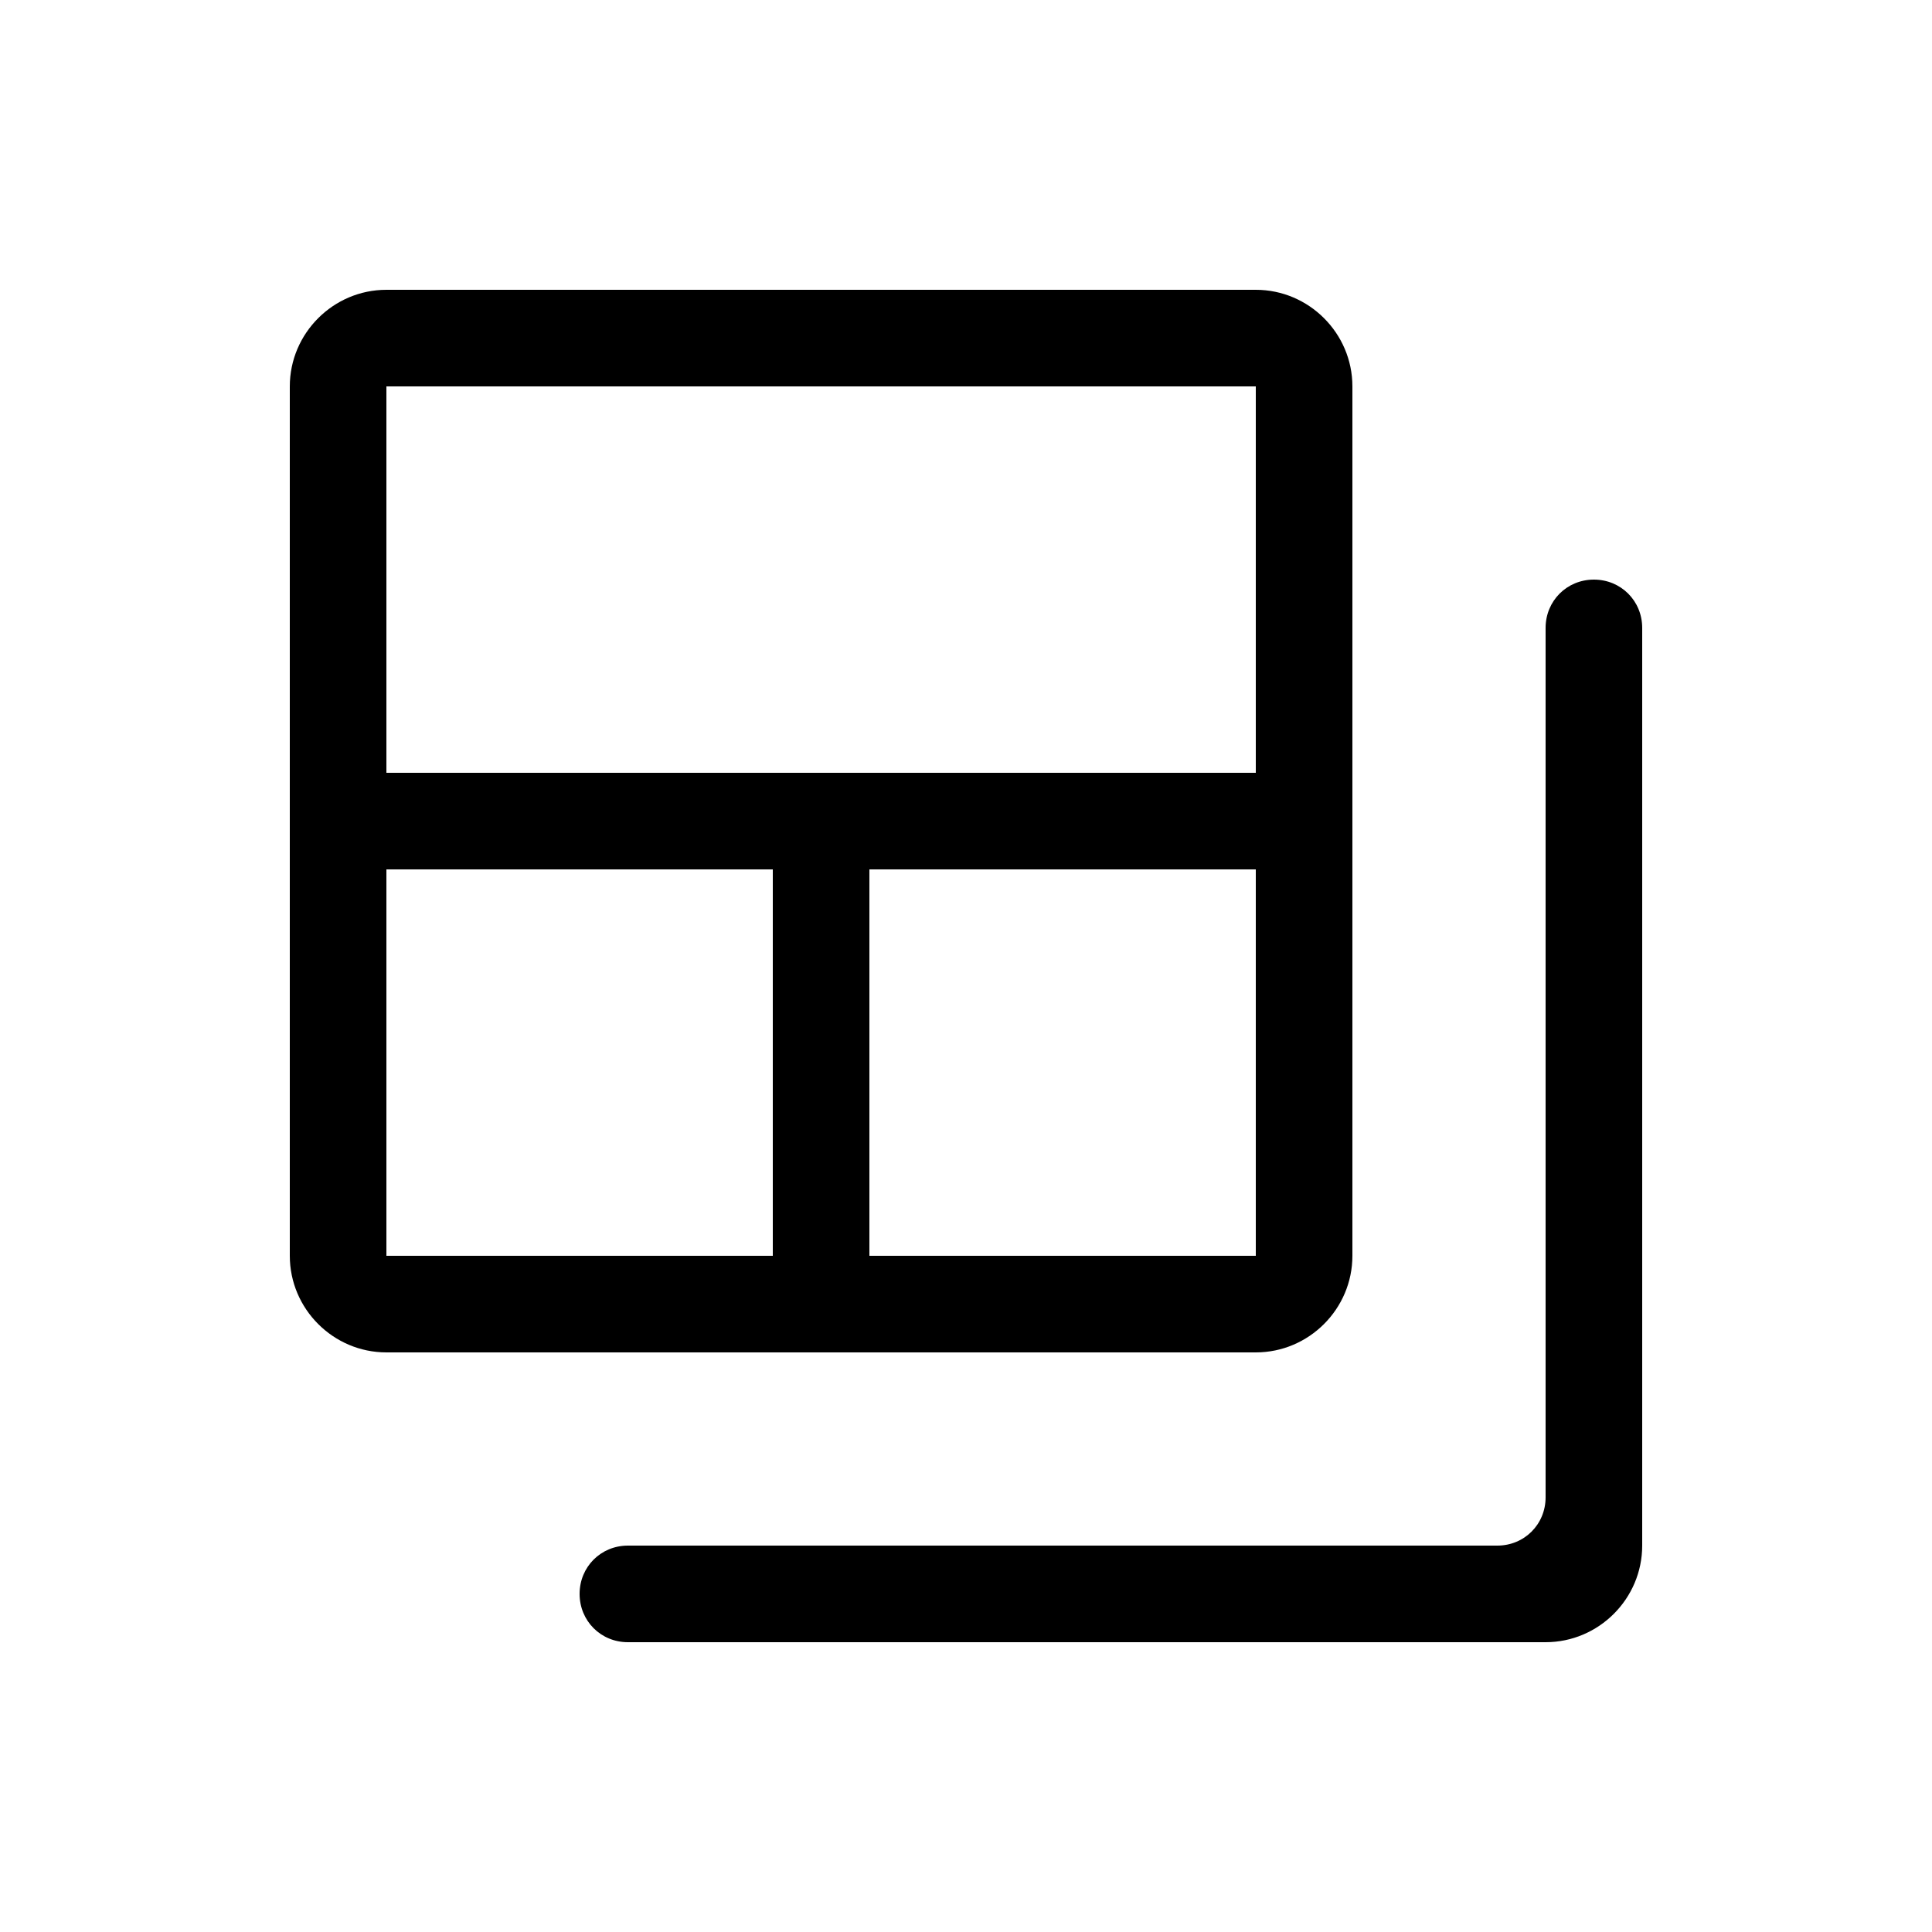
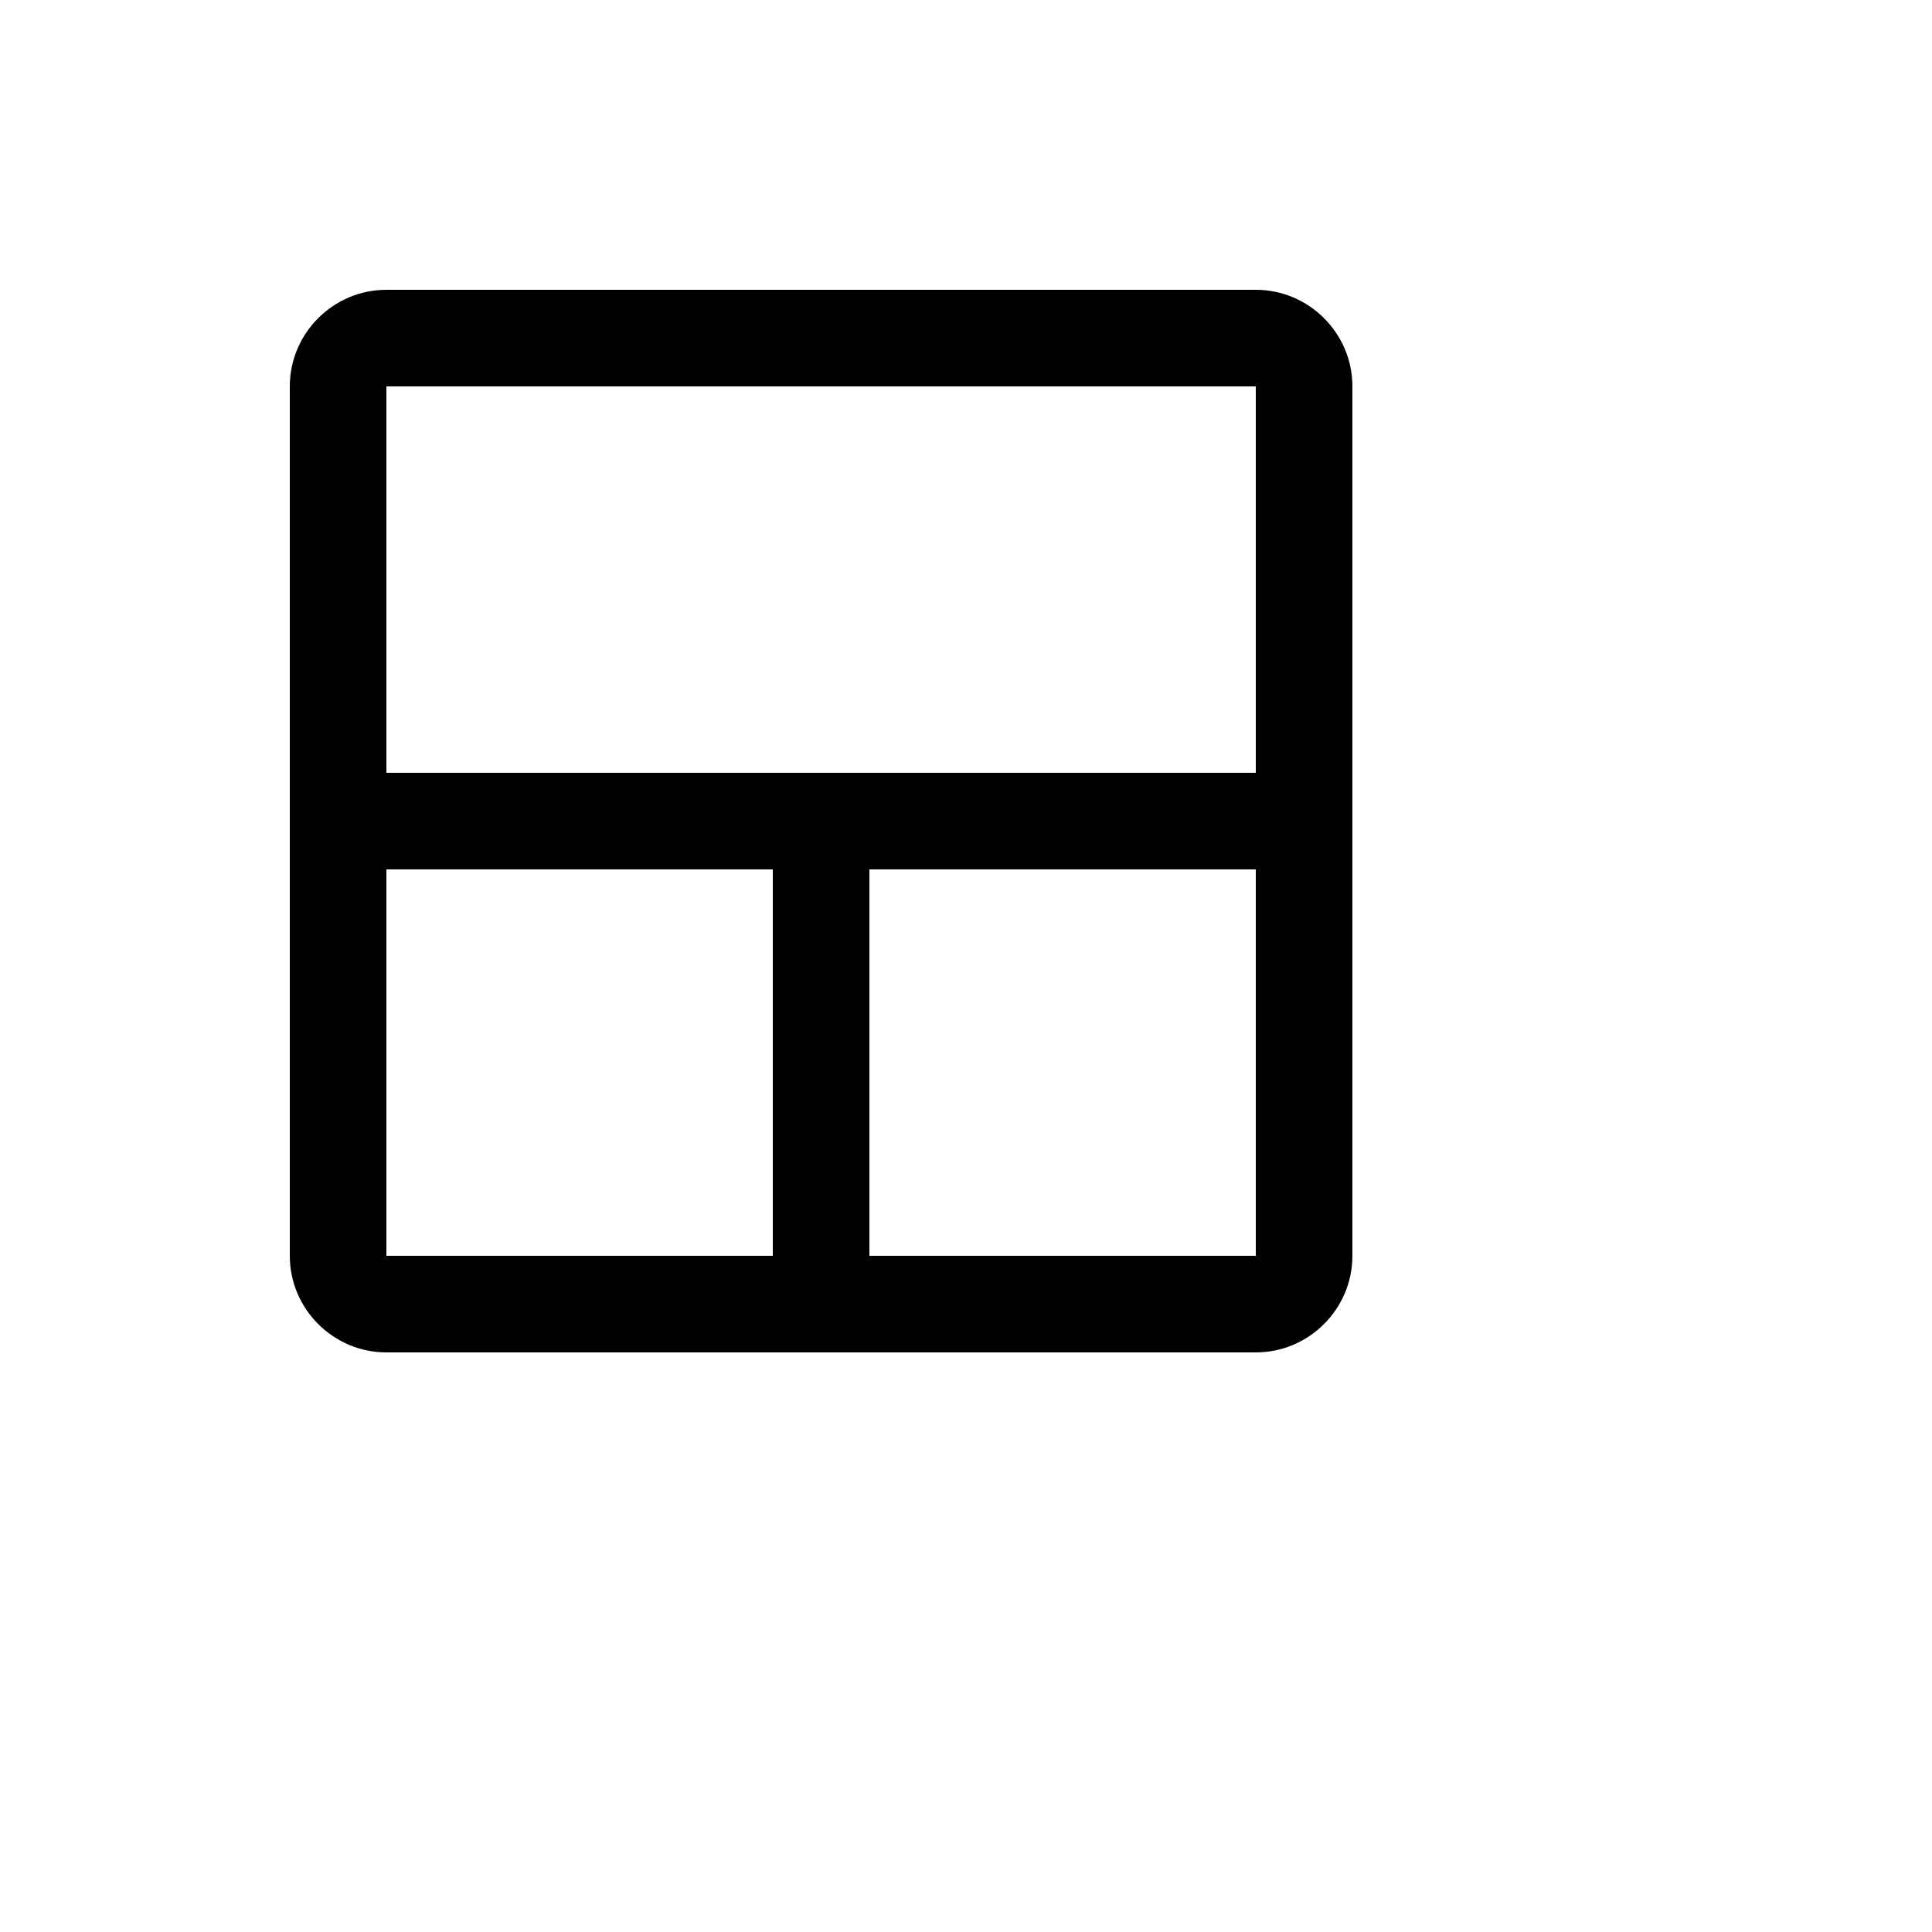
<svg xmlns="http://www.w3.org/2000/svg" enable-background="new 0 0 20 20" height="20" viewBox="0 0 20 20" width="20">
  <g>
    <rect fill="none" height="20" width="20" />
  </g>
  <g>
    <g>
      <g>
-         <path d="M16,6.5v9c0,0.28-0.22,0.5-0.5,0.5h-9C6.22,16,6,16.22,6,16.5l0,0C6,16.78,6.22,17,6.5,17H16c0.55,0,1-0.45,1-1V6.5 C17,6.22,16.78,6,16.5,6l0,0C16.22,6,16,6.22,16,6.5z" />
-       </g>
+         </g>
      <g>
-         <path d="M14,13V4c0-0.55-0.45-1-1-1H4C3.45,3,3,3.45,3,4v9c0,0.55,0.45,1,1,1h9C13.55,14,14,13.55,14,13z M8,13H4V9h4V13z M4,8V4 h9v4H4z M9,9h4v4H9V9z" />
+         <path d="M14,13V4c0-0.55-0.45-1-1-1H4C3.45,3,3,3.45,3,4v9c0,0.55,0.45,1,1,1h9C13.55,14,14,13.55,14,13z M8,13H4V9h4V13z M4,8V4 h9v4H4M9,9h4v4H9V9z" />
      </g>
    </g>
  </g>
</svg>